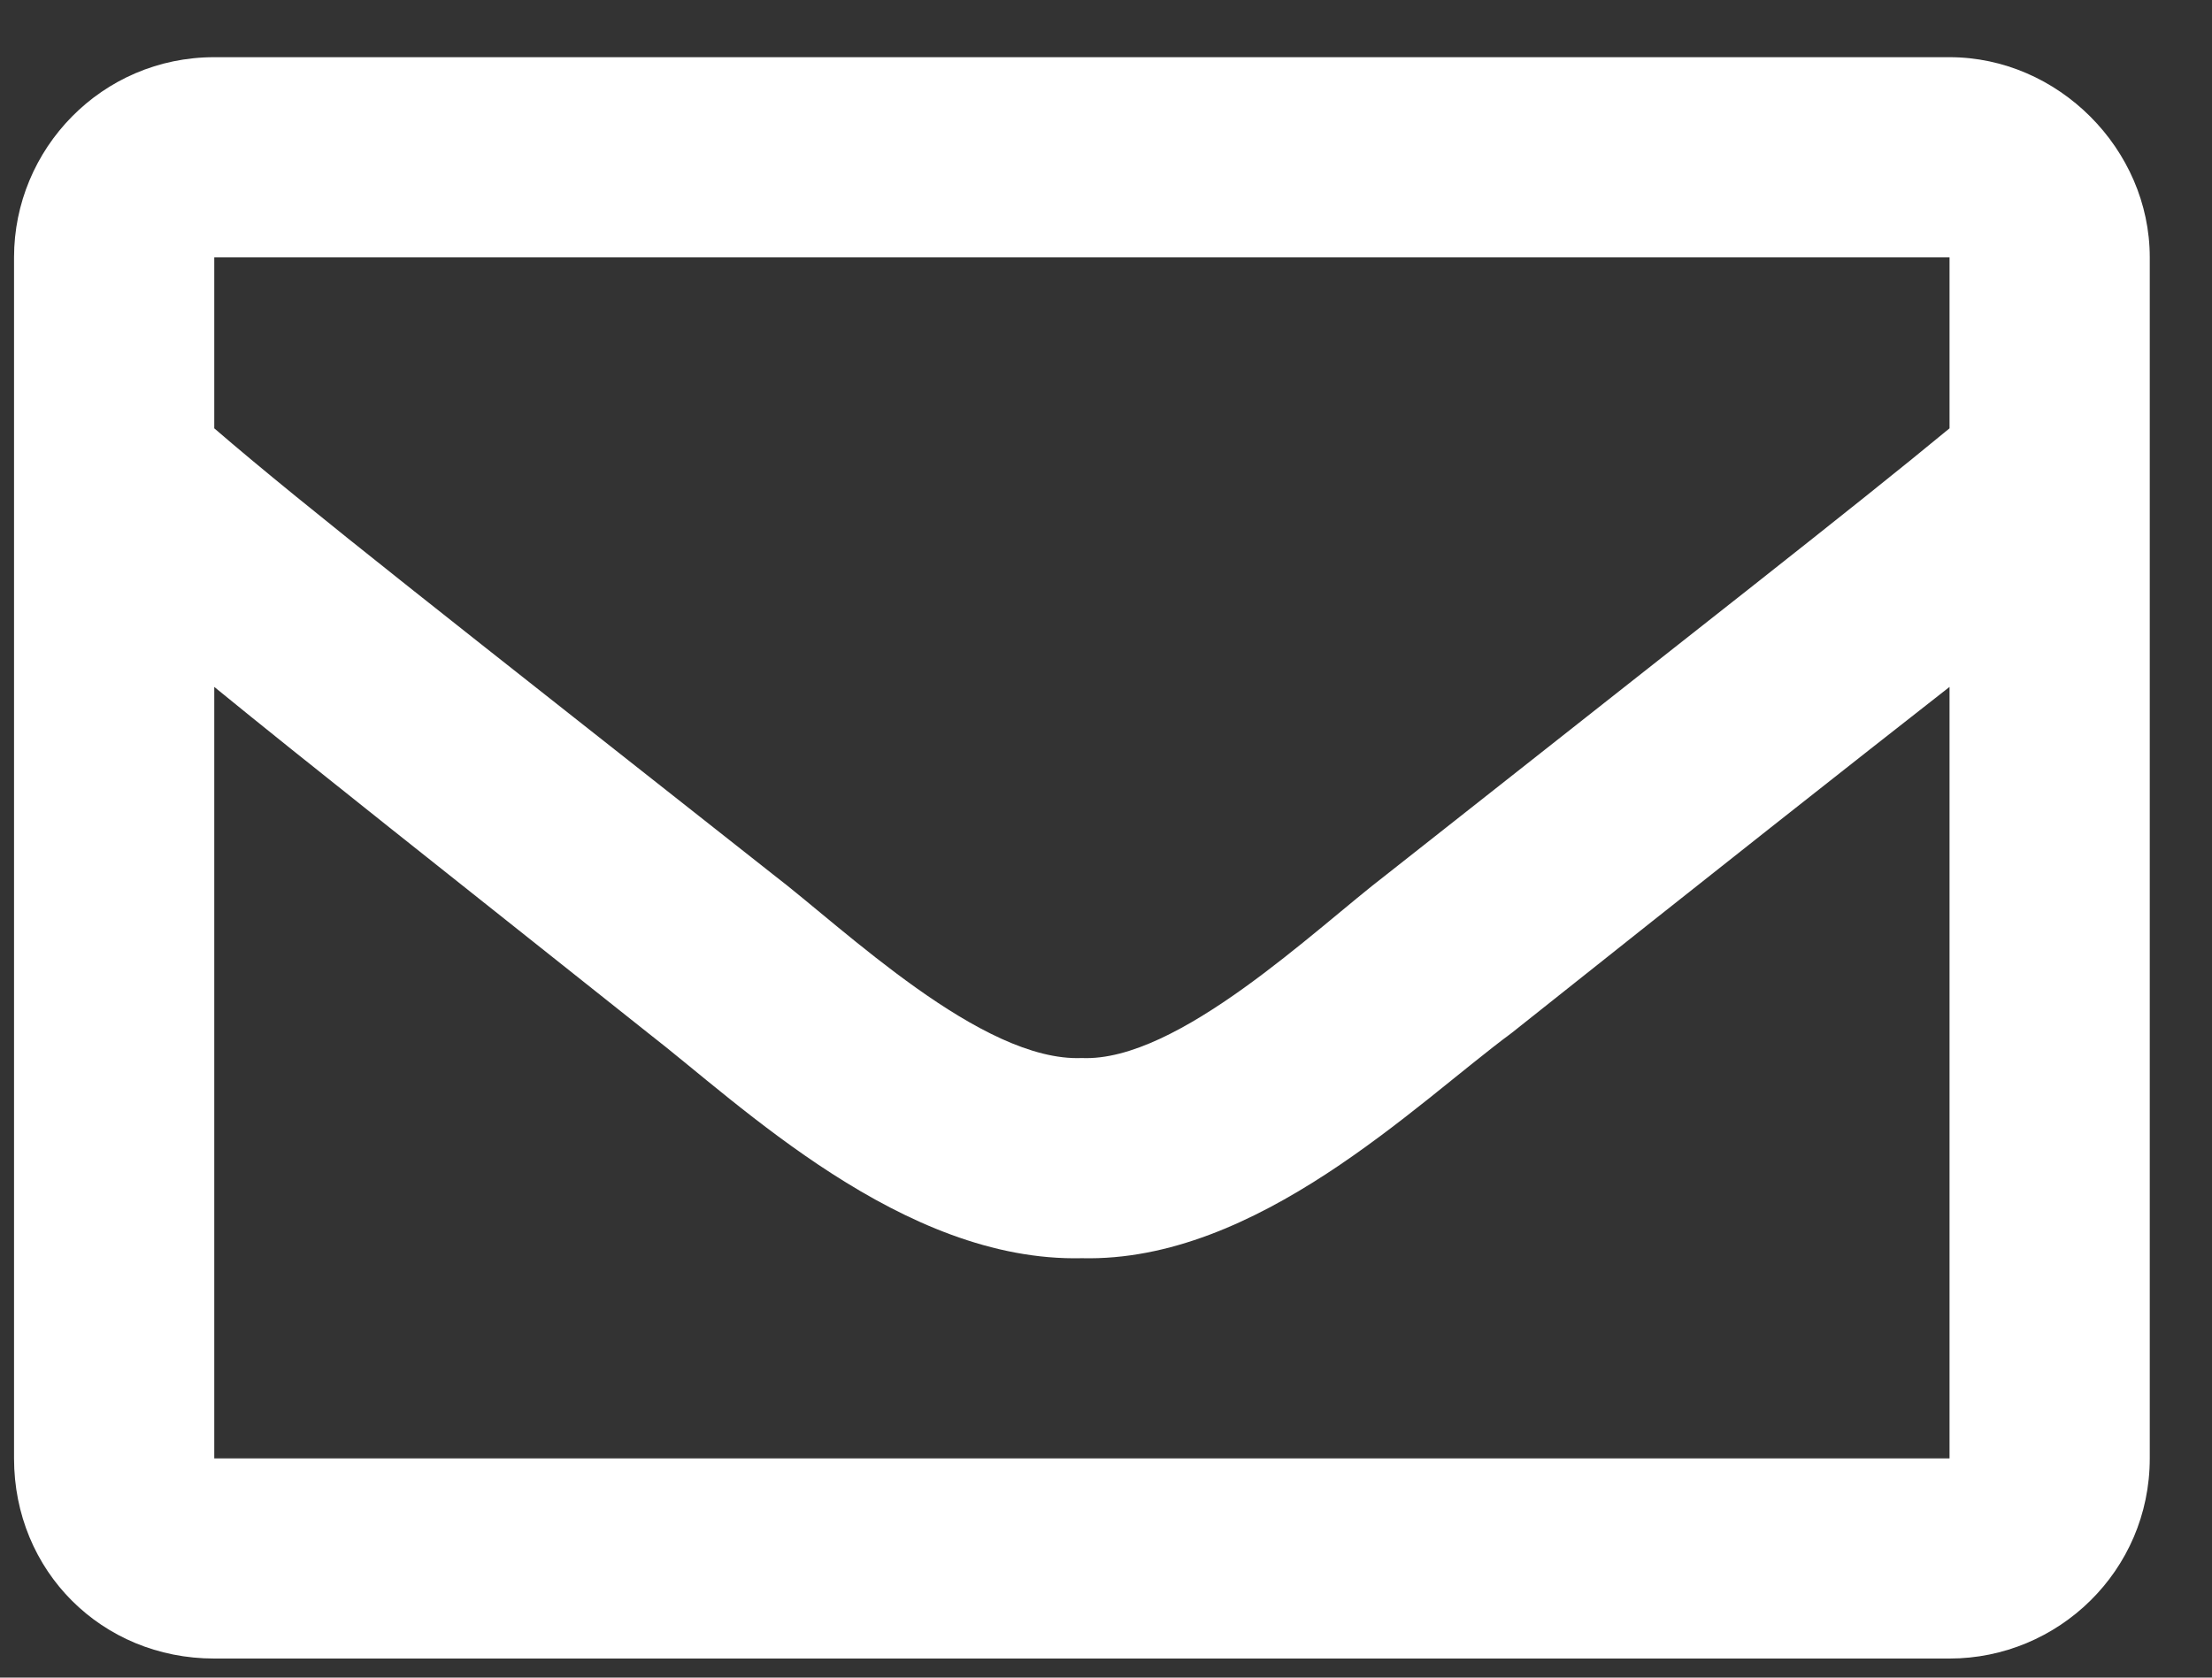
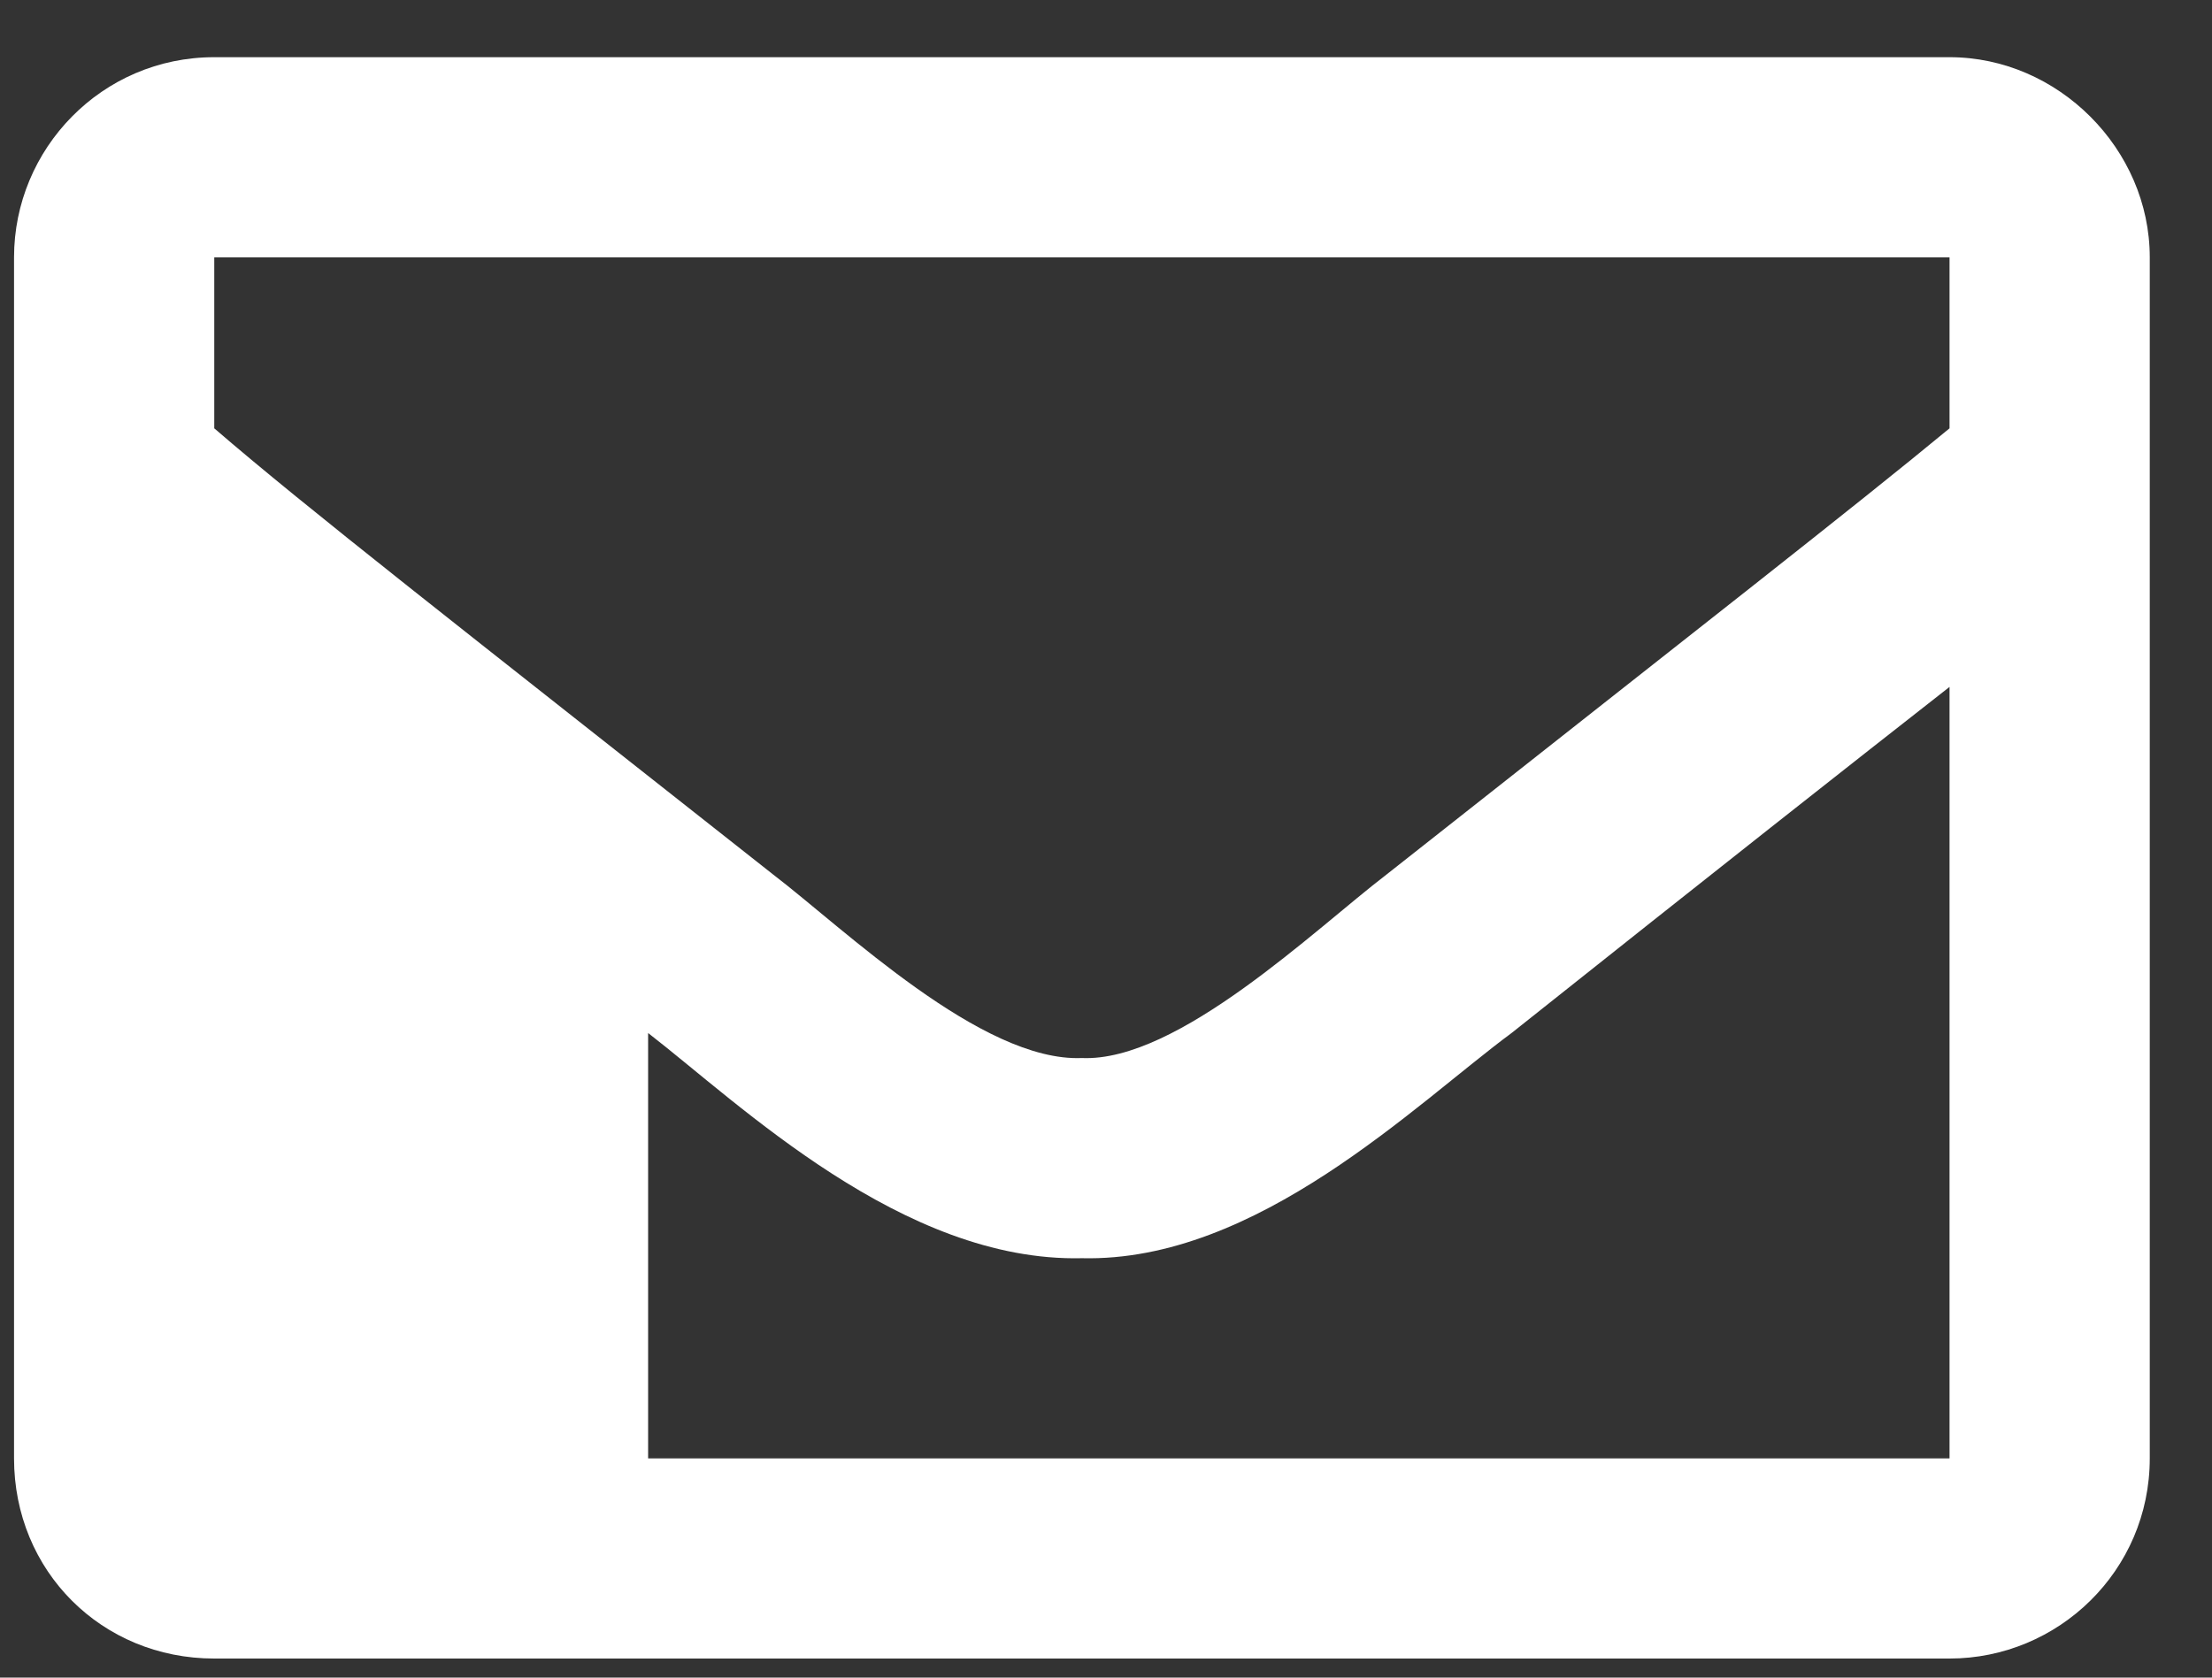
<svg xmlns="http://www.w3.org/2000/svg" width="29" height="22" viewBox="0 0 29 22" fill="none">
  <rect x="0" y="0" width="29" height="22" fill="#333333" stroke="none" />
-   <path d="M25.559 0.75C26.981 0.75 28.184 1.953 28.184 3.375V19.125C28.184 20.602 26.981 21.75 25.559 21.75H2.809C1.333 21.75 0.184 20.602 0.184 19.125V3.375C0.184 1.953 1.333 0.75 2.809 0.75H25.559ZM25.559 3.375H2.809V5.617C4.013 6.656 5.981 8.188 10.137 11.469C11.067 12.18 12.872 13.93 14.184 13.875C15.442 13.93 17.247 12.18 18.177 11.469C22.333 8.188 24.302 6.656 25.559 5.617V3.375ZM2.809 19.125H25.559V9.008C24.302 9.992 22.497 11.414 19.817 13.547C18.559 14.477 16.481 16.555 14.184 16.5C11.833 16.555 9.7 14.477 8.497 13.547C5.817 11.414 4.013 9.992 2.809 9.008V19.125Z" fill="white" />
+   <path d="M25.559 0.75C26.981 0.75 28.184 1.953 28.184 3.375V19.125C28.184 20.602 26.981 21.75 25.559 21.75H2.809C1.333 21.75 0.184 20.602 0.184 19.125V3.375C0.184 1.953 1.333 0.75 2.809 0.75H25.559ZM25.559 3.375H2.809V5.617C4.013 6.656 5.981 8.188 10.137 11.469C11.067 12.18 12.872 13.93 14.184 13.875C15.442 13.93 17.247 12.18 18.177 11.469C22.333 8.188 24.302 6.656 25.559 5.617V3.375ZM2.809 19.125H25.559V9.008C24.302 9.992 22.497 11.414 19.817 13.547C18.559 14.477 16.481 16.555 14.184 16.5C11.833 16.555 9.7 14.477 8.497 13.547V19.125Z" fill="white" />
</svg>